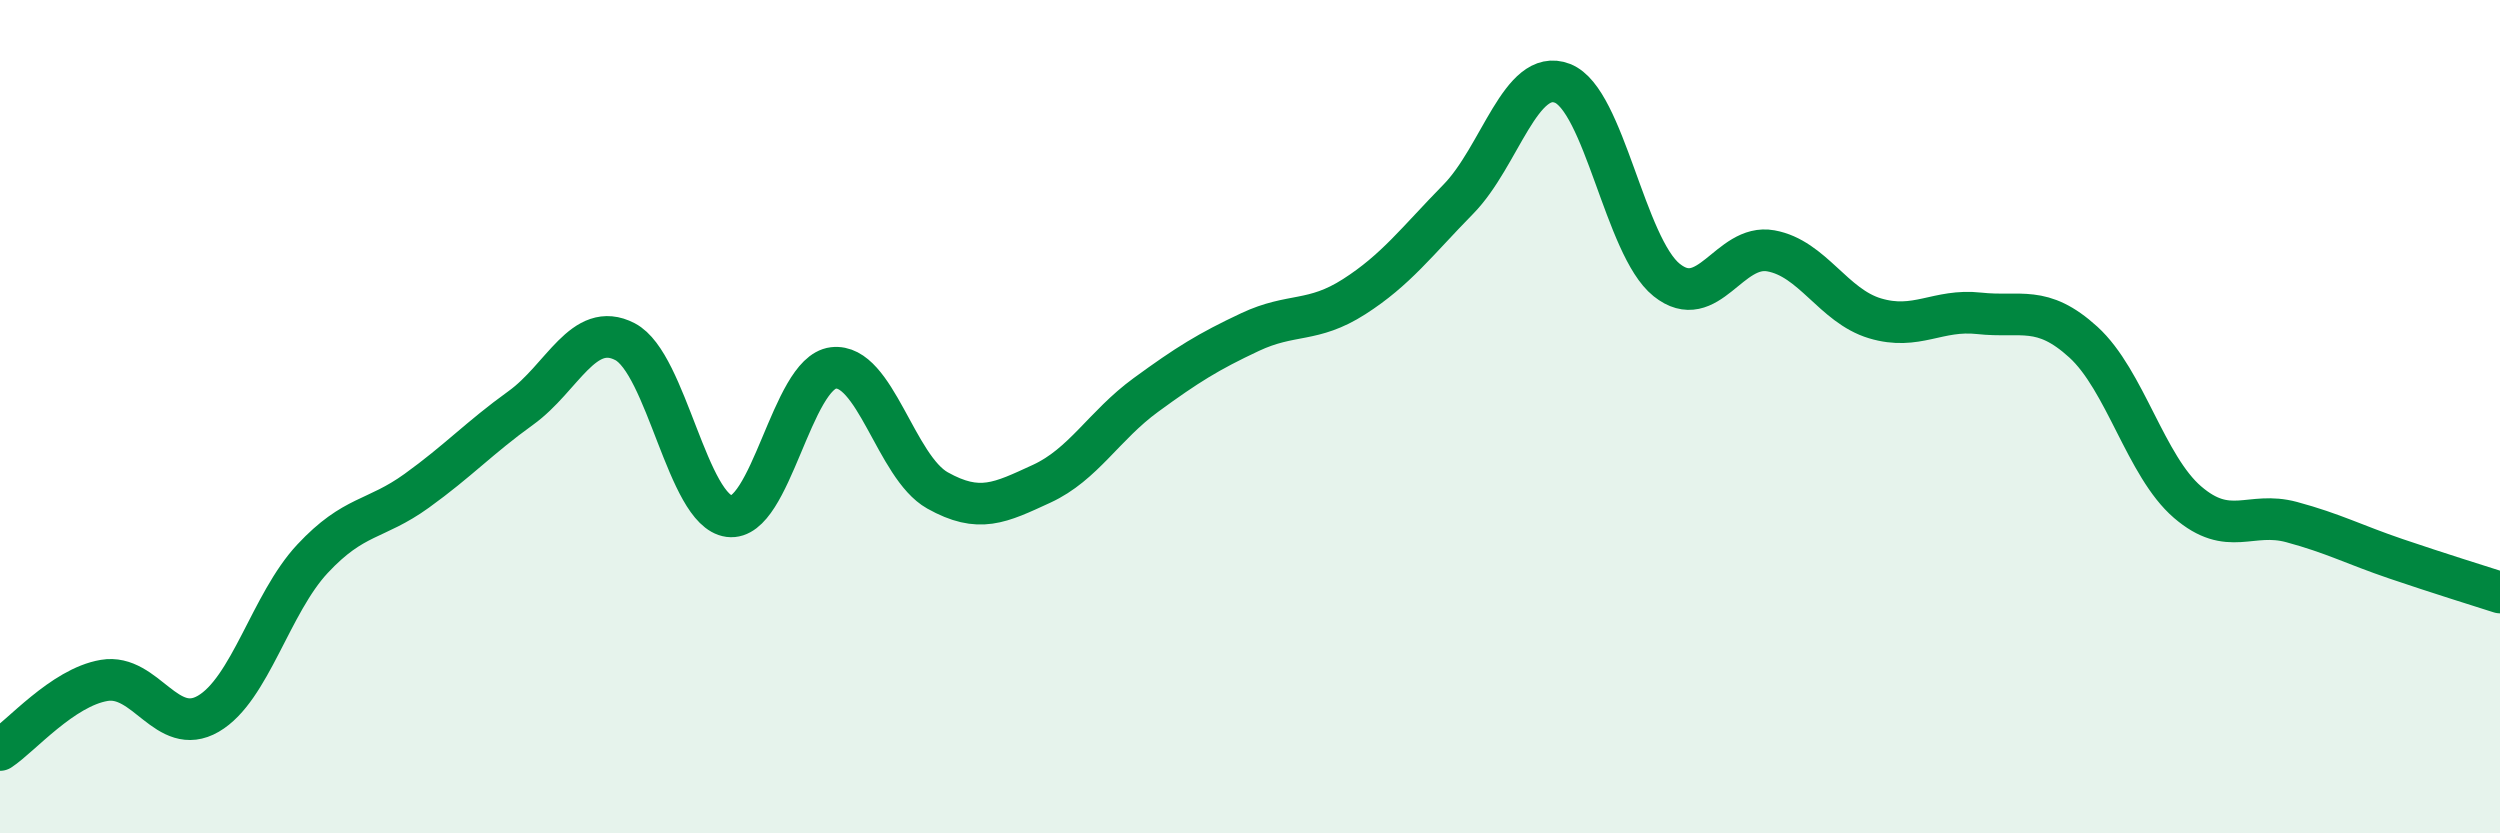
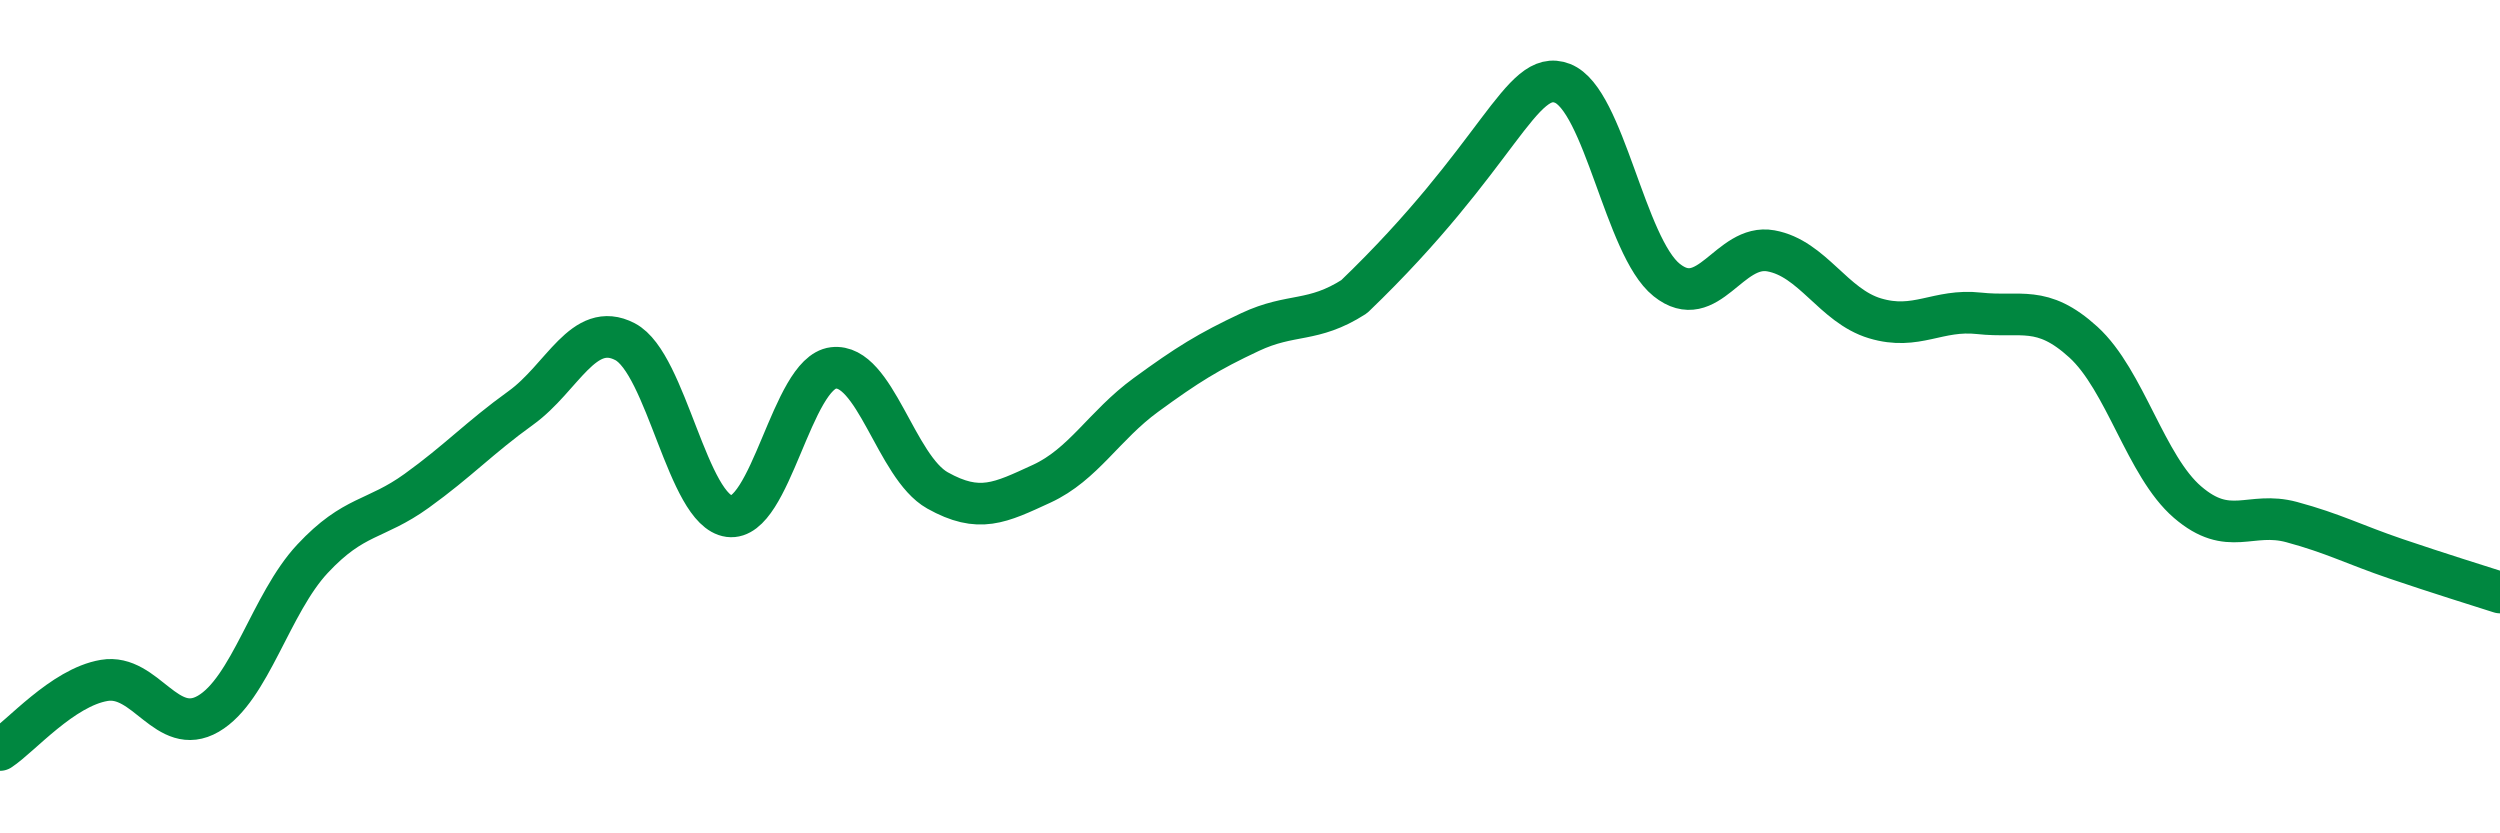
<svg xmlns="http://www.w3.org/2000/svg" width="60" height="20" viewBox="0 0 60 20">
-   <path d="M 0,18 C 0.5,17.67 1.5,16.5 2.5,16.33 C 3.5,16.16 4,17.71 5,17.13 C 6,16.55 6.5,14.48 7.5,13.41 C 8.5,12.34 9,12.5 10,11.78 C 11,11.06 11.5,10.51 12.5,9.79 C 13.5,9.07 14,7.68 15,8.2 C 16,8.72 16.5,12.26 17.5,12.39 C 18.5,12.52 19,8.95 20,8.83 C 21,8.71 21.5,11.21 22.5,11.77 C 23.5,12.33 24,12.07 25,11.61 C 26,11.15 26.5,10.21 27.5,9.48 C 28.5,8.75 29,8.44 30,7.97 C 31,7.5 31.5,7.76 32.5,7.12 C 33.5,6.48 34,5.8 35,4.78 C 36,3.76 36.5,1.61 37.5,2 C 38.5,2.39 39,5.92 40,6.72 C 41,7.52 41.5,5.84 42.5,6.02 C 43.5,6.2 44,7.34 45,7.64 C 46,7.94 46.5,7.41 47.5,7.52 C 48.5,7.63 49,7.3 50,8.21 C 51,9.12 51.5,11.19 52.5,12.05 C 53.5,12.91 54,12.26 55,12.53 C 56,12.8 56.5,13.07 57.5,13.41 C 58.5,13.75 59.5,14.06 60,14.22L60 20L0 20Z" fill="#008740" opacity="0.1" stroke-linecap="round" stroke-linejoin="round" />
-   <path d="M 0,18 C 0.5,17.67 1.5,16.5 2.5,16.33 C 3.5,16.16 4,17.71 5,17.13 C 6,16.55 6.5,14.48 7.5,13.41 C 8.5,12.34 9,12.5 10,11.78 C 11,11.06 11.5,10.51 12.5,9.79 C 13.5,9.07 14,7.68 15,8.2 C 16,8.72 16.5,12.26 17.5,12.39 C 18.5,12.52 19,8.95 20,8.83 C 21,8.71 21.5,11.21 22.5,11.77 C 23.5,12.33 24,12.07 25,11.61 C 26,11.15 26.5,10.21 27.5,9.48 C 28.5,8.75 29,8.44 30,7.97 C 31,7.5 31.5,7.76 32.5,7.12 C 33.5,6.48 34,5.8 35,4.78 C 36,3.76 36.5,1.61 37.5,2 C 38.5,2.39 39,5.92 40,6.72 C 41,7.52 41.5,5.84 42.5,6.02 C 43.5,6.2 44,7.34 45,7.64 C 46,7.94 46.5,7.41 47.5,7.52 C 48.5,7.63 49,7.3 50,8.21 C 51,9.12 51.5,11.19 52.5,12.05 C 53.5,12.91 54,12.26 55,12.53 C 56,12.8 56.5,13.07 57.5,13.41 C 58.5,13.75 59.5,14.06 60,14.22" stroke="#008740" stroke-width="1" fill="none" stroke-linecap="round" stroke-linejoin="round" />
+   <path d="M 0,18 C 0.5,17.67 1.5,16.5 2.5,16.33 C 3.5,16.16 4,17.71 5,17.13 C 6,16.55 6.5,14.48 7.5,13.41 C 8.5,12.34 9,12.5 10,11.78 C 11,11.06 11.5,10.51 12.5,9.79 C 13.5,9.07 14,7.68 15,8.2 C 16,8.72 16.5,12.26 17.5,12.39 C 18.5,12.52 19,8.95 20,8.83 C 21,8.71 21.5,11.21 22.5,11.77 C 23.5,12.33 24,12.07 25,11.61 C 26,11.15 26.5,10.21 27.5,9.48 C 28.5,8.75 29,8.44 30,7.97 C 31,7.5 31.5,7.76 32.5,7.12 C 36,3.76 36.5,1.61 37.5,2 C 38.5,2.39 39,5.92 40,6.72 C 41,7.52 41.5,5.84 42.5,6.02 C 43.5,6.2 44,7.34 45,7.64 C 46,7.94 46.5,7.41 47.5,7.52 C 48.5,7.63 49,7.3 50,8.21 C 51,9.12 51.5,11.19 52.5,12.05 C 53.5,12.91 54,12.26 55,12.53 C 56,12.8 56.5,13.07 57.5,13.41 C 58.5,13.75 59.5,14.06 60,14.22" stroke="#008740" stroke-width="1" fill="none" stroke-linecap="round" stroke-linejoin="round" />
</svg>